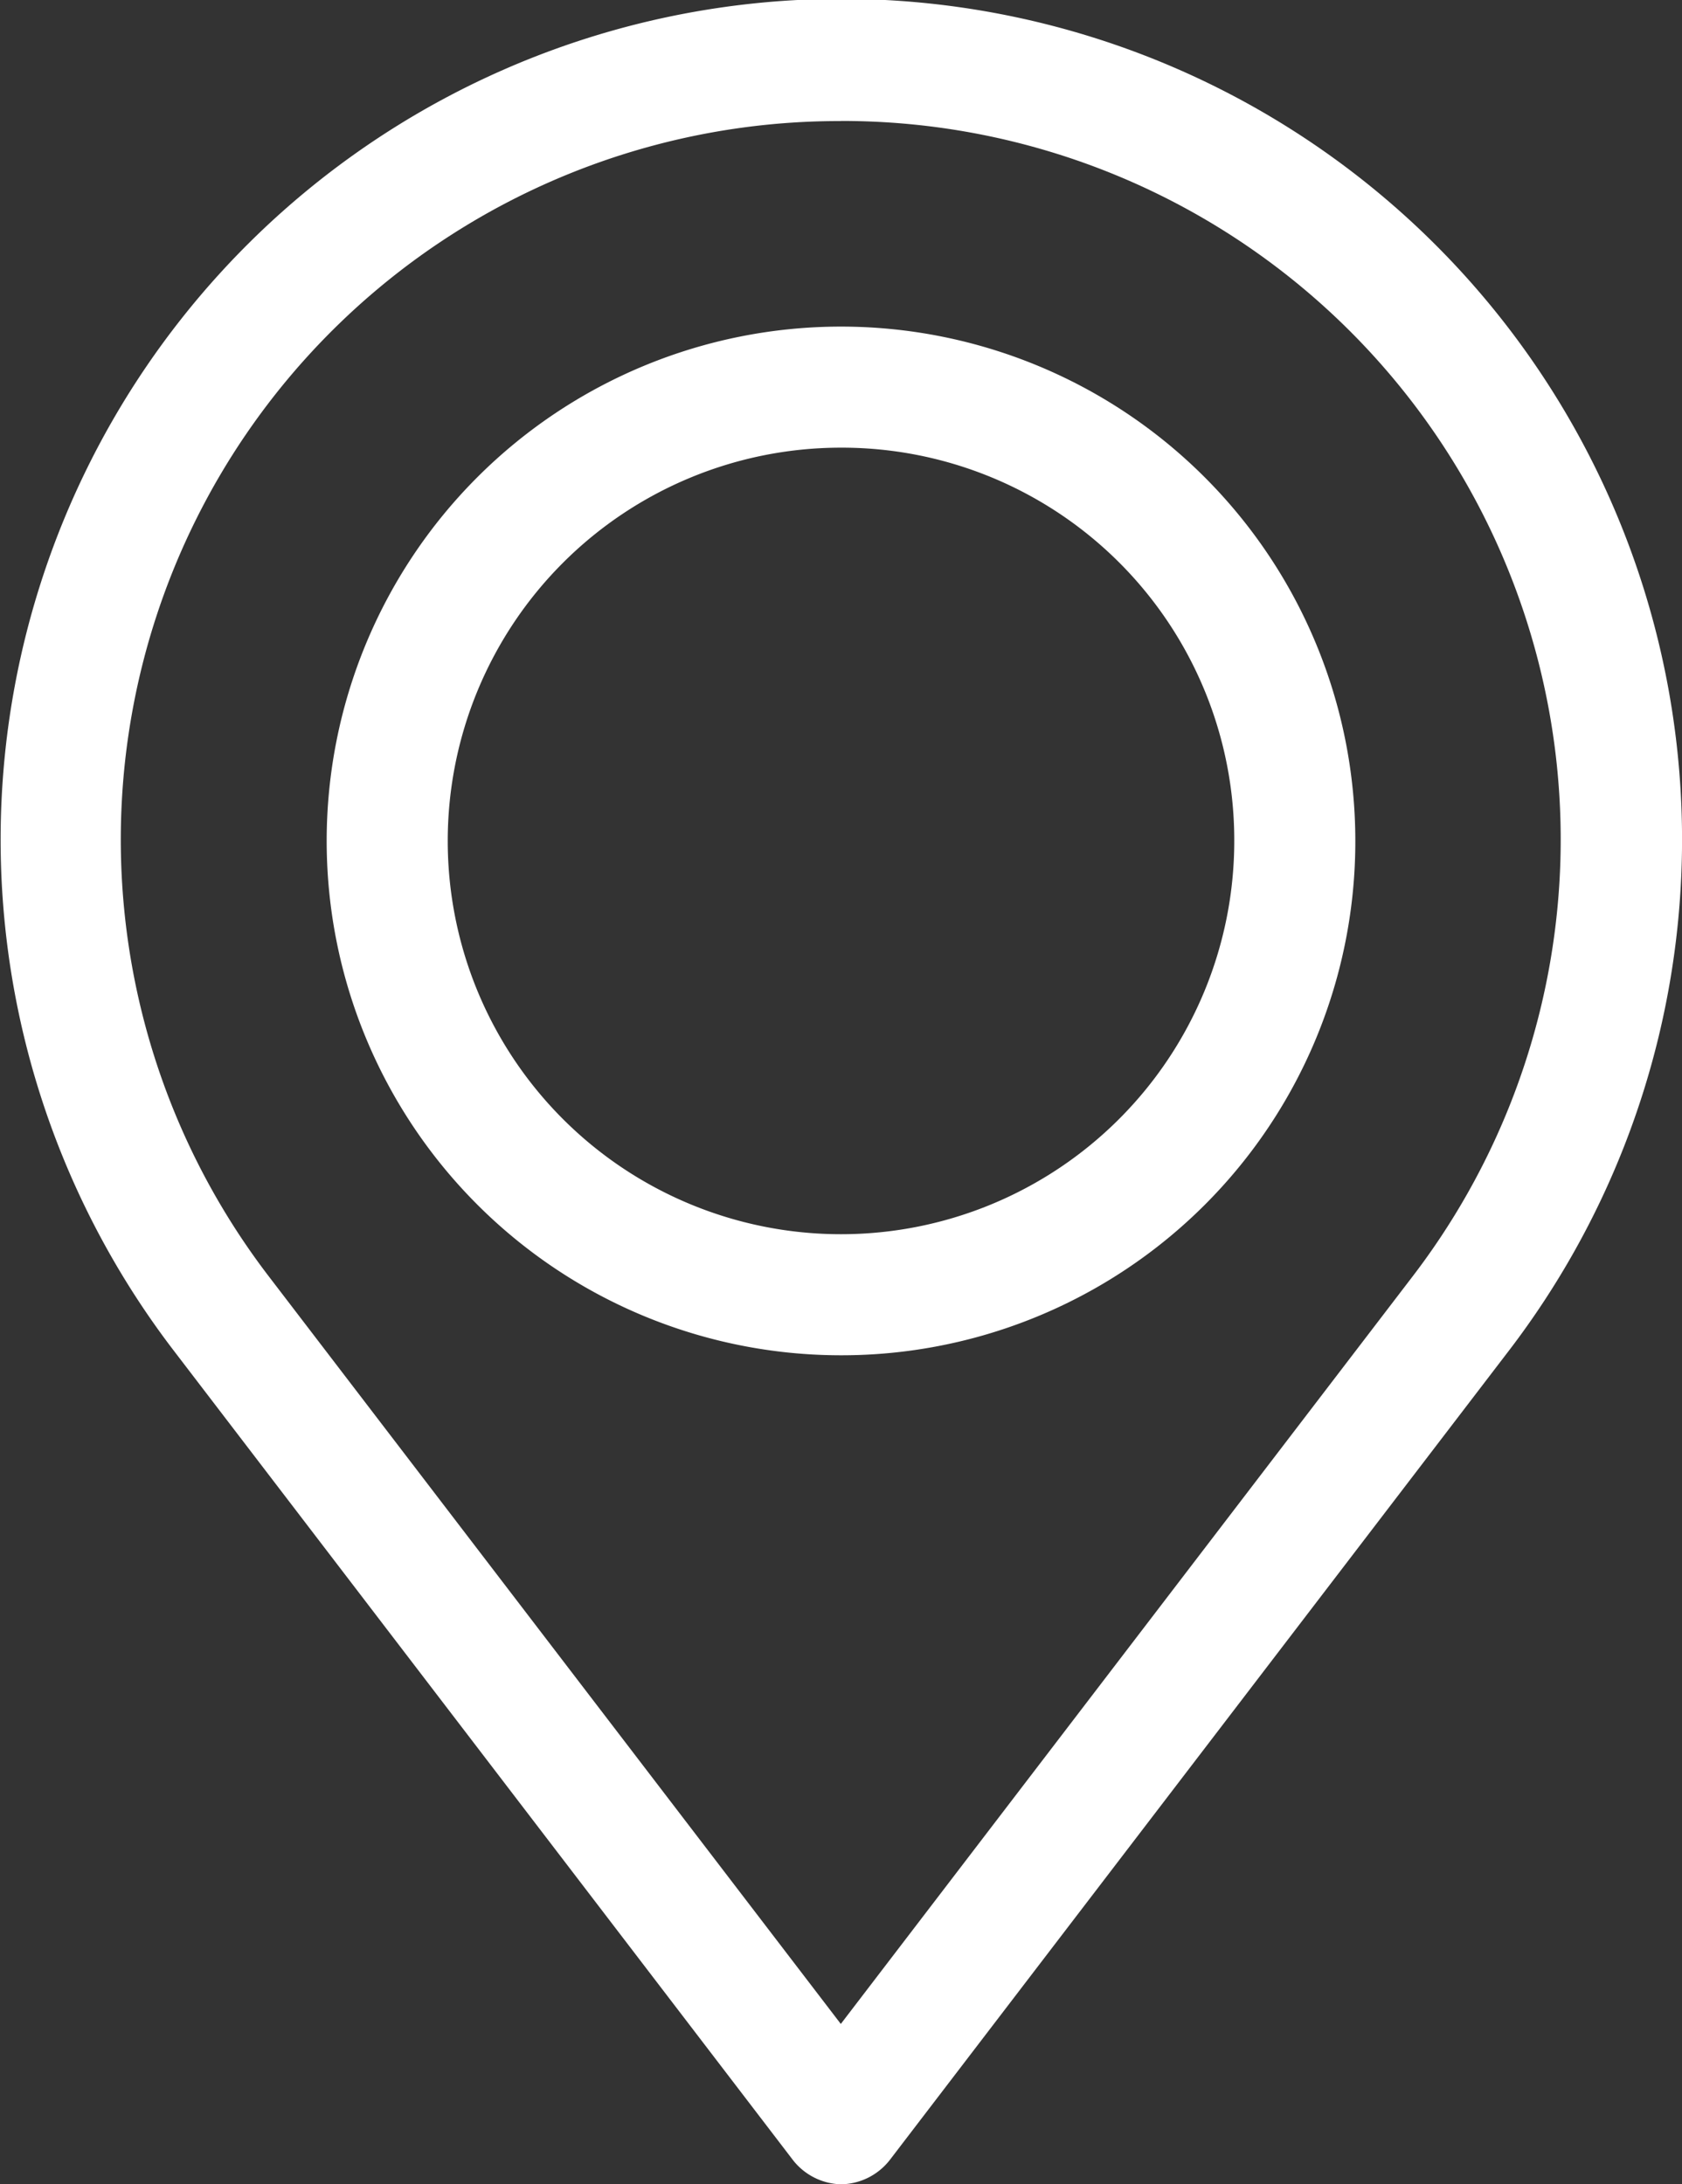
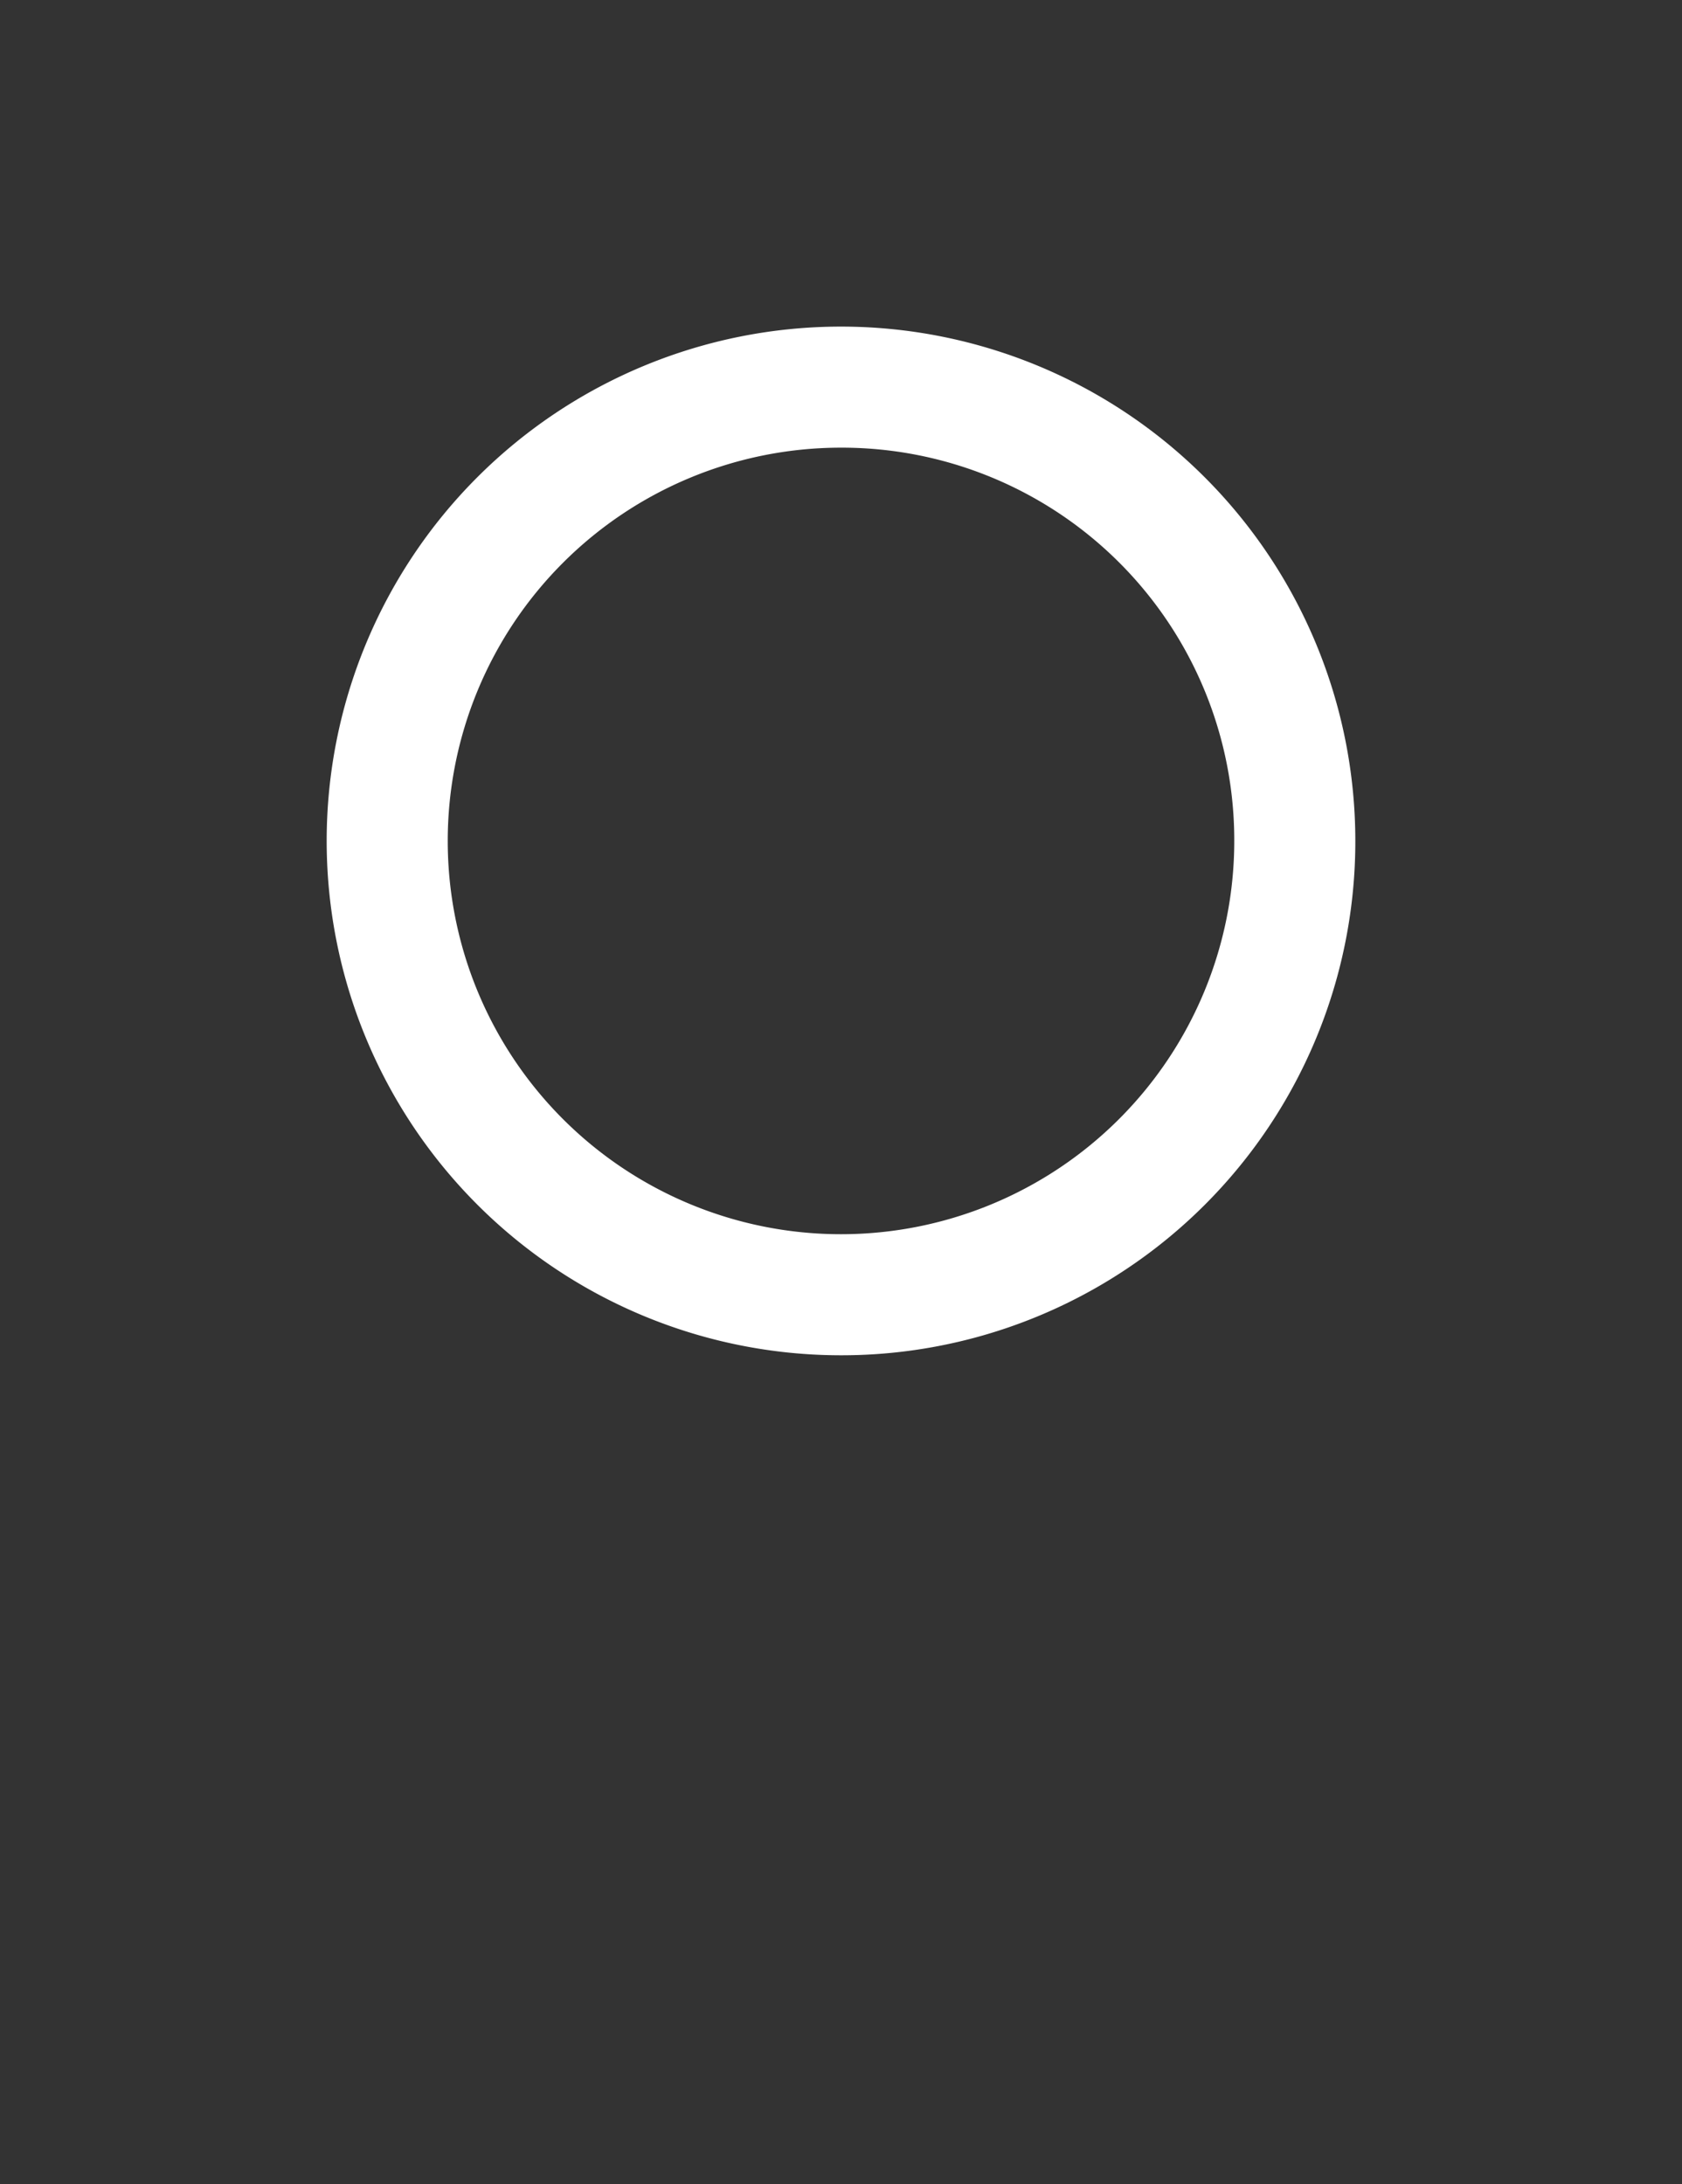
<svg xmlns="http://www.w3.org/2000/svg" width="17.506" height="22.733" viewBox="0 0 17.506 22.733">
  <rect x="0" y="0" width="17.506" height="22.733" fill="#333333" stroke="none" />
  <g id="Group_129" data-name="Group 129" transform="translate(-9559.2 312)">
    <g id="Group_126" data-name="Group 126" transform="translate(9559.2 -312)">
      <g id="Group_125" data-name="Group 125" transform="translate(0 0)">
        <g id="Group_123" data-name="Group 123">
-           <path id="Path_81" data-name="Path 81" d="M28.953,34.633a.657.657,0,0,1-.5-.252l-6.455-8.438a8.75,8.75,0,1,1,13.917,0l-6.455,8.438A.657.657,0,0,1,28.953,34.633Zm0-21.473A7.478,7.478,0,0,0,23,25.187l5.951,7.777L34.9,25.187a7.478,7.478,0,0,0-5.951-12.028Z" transform="translate(-20.2 -11.9)" fill="#fff" />
-         </g>
+           </g>
        <g id="Group_124" data-name="Group 124" transform="translate(3.4 3.4)">
          <path id="Path_82" data-name="Path 82" d="M36.353,33.405a5.353,5.353,0,1,1,5.353-5.353A5.348,5.348,0,0,1,36.353,33.405Zm0-9.446a4.093,4.093,0,1,0,4.093,4.093A4.085,4.085,0,0,0,36.353,23.959Z" transform="translate(-31 -22.7)" fill="#fff" />
        </g>
      </g>
    </g>
  </g>
</svg>